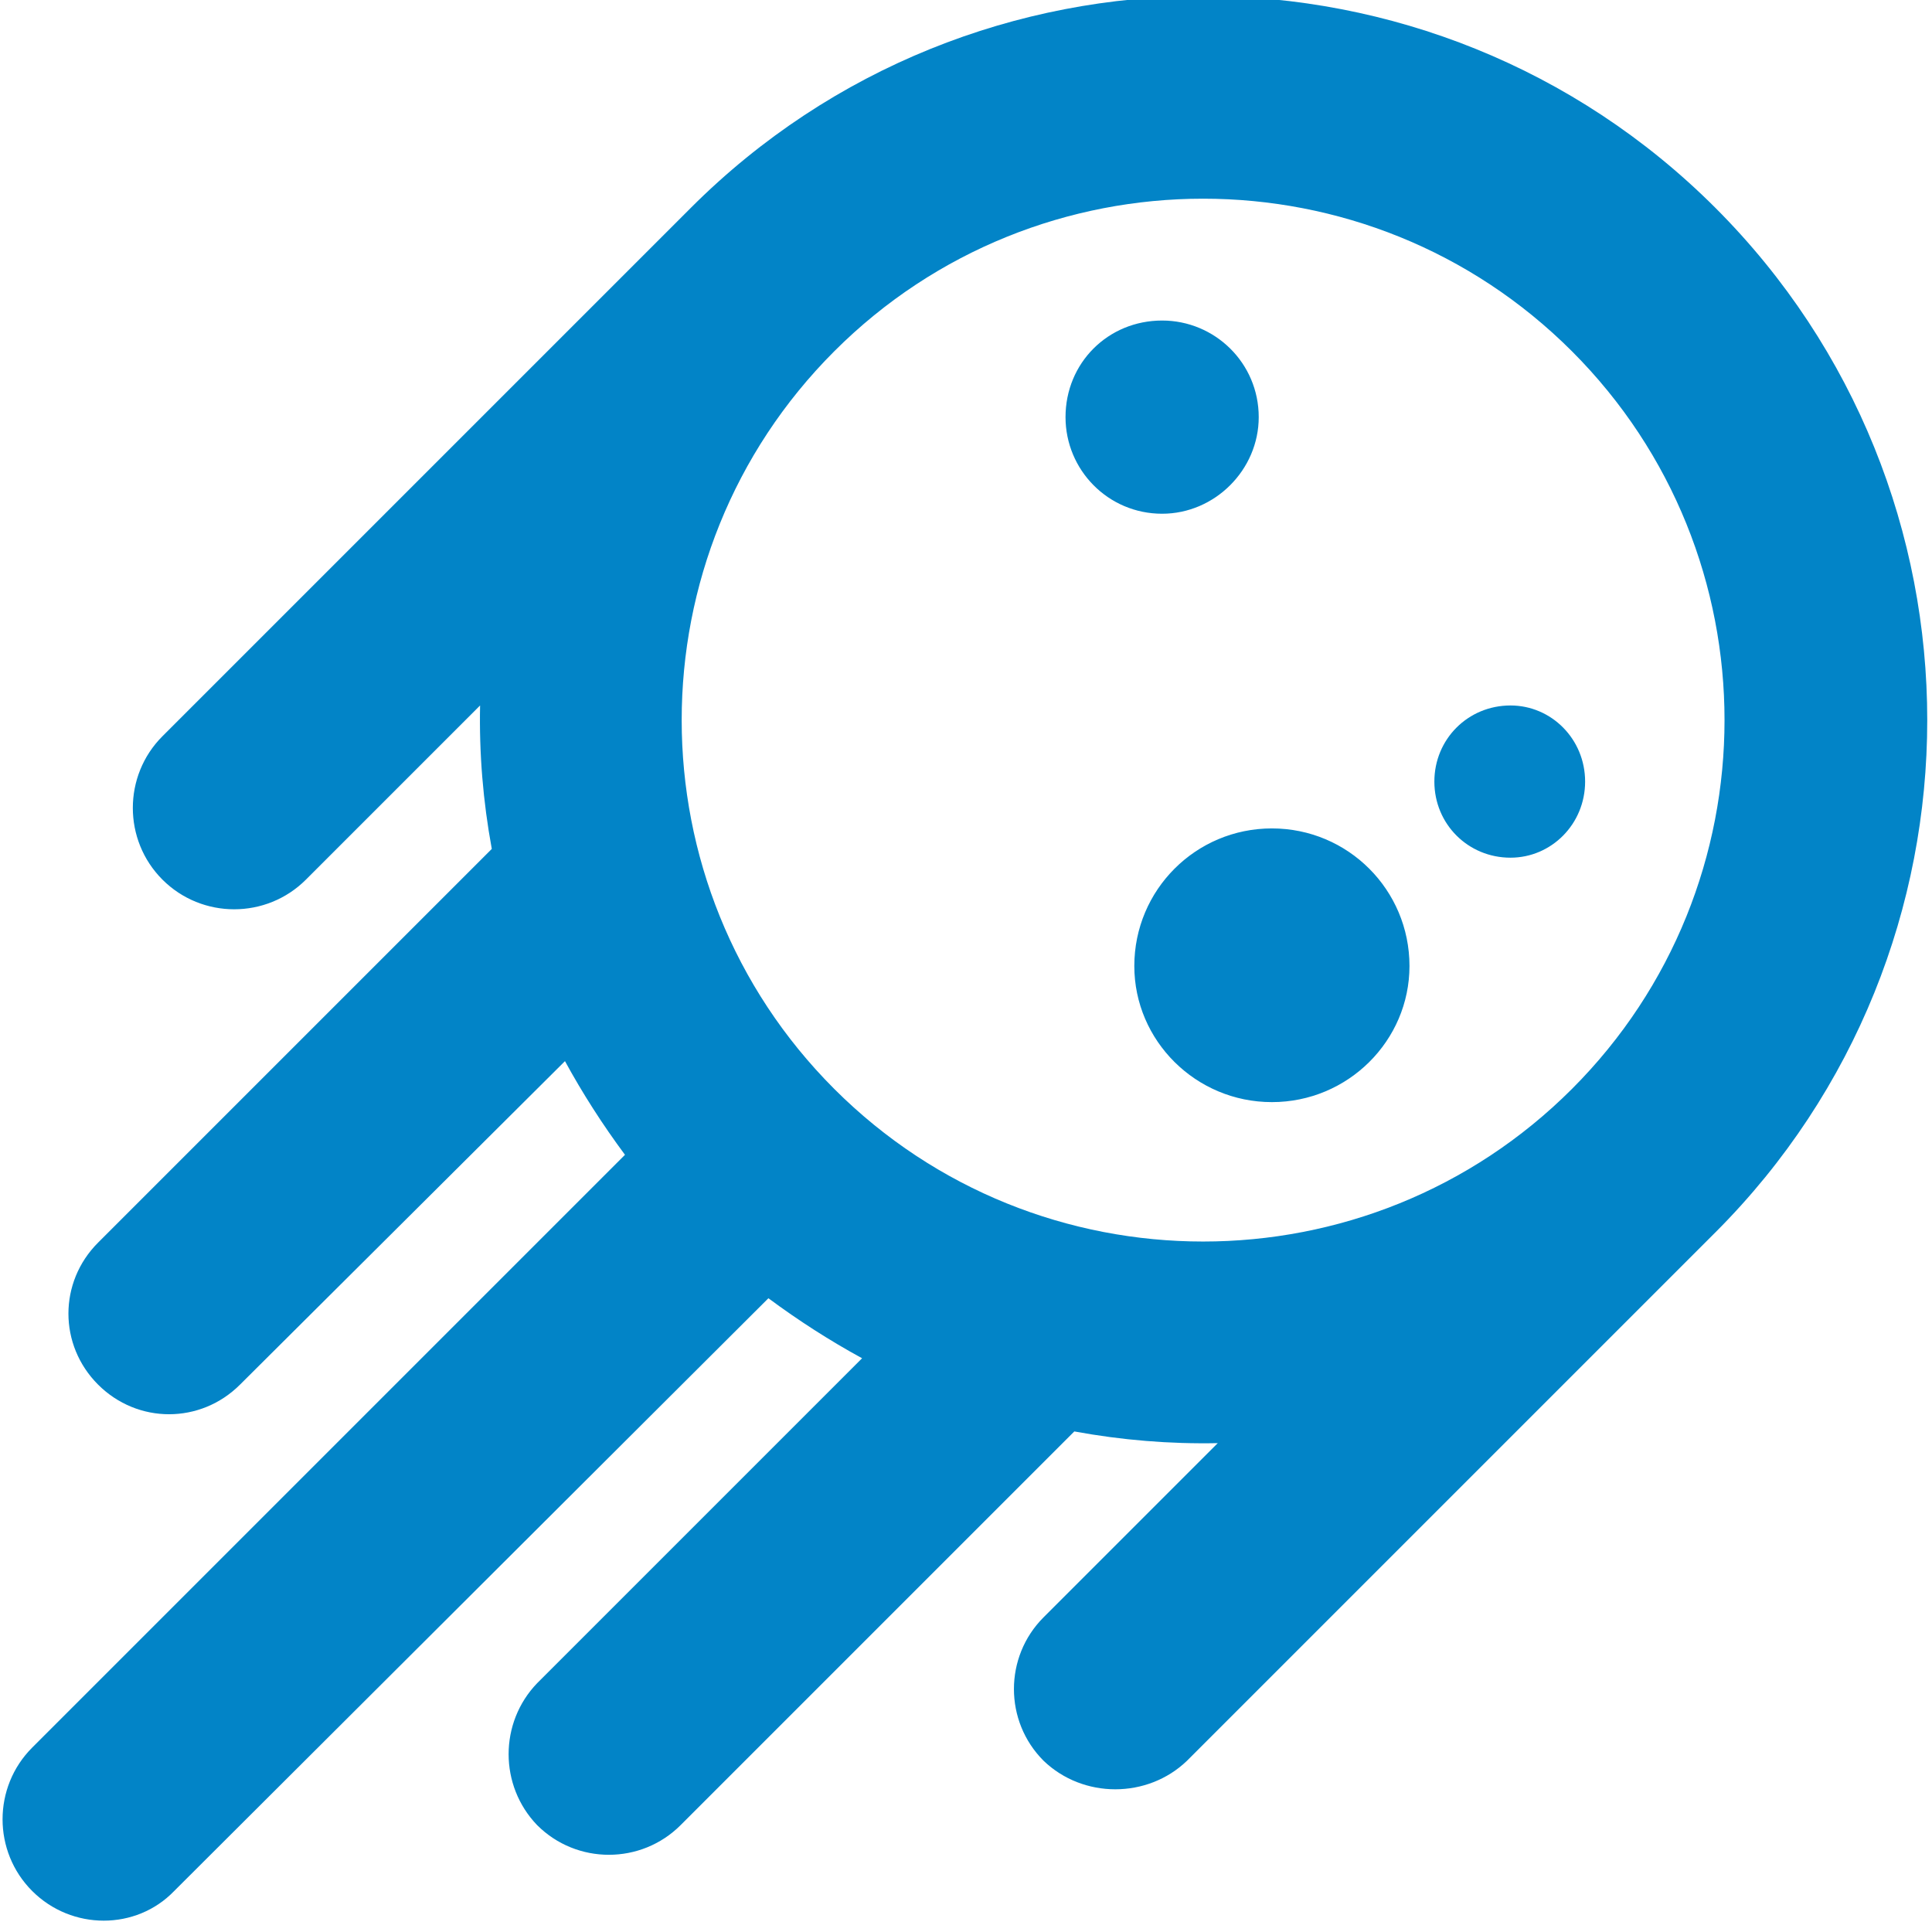
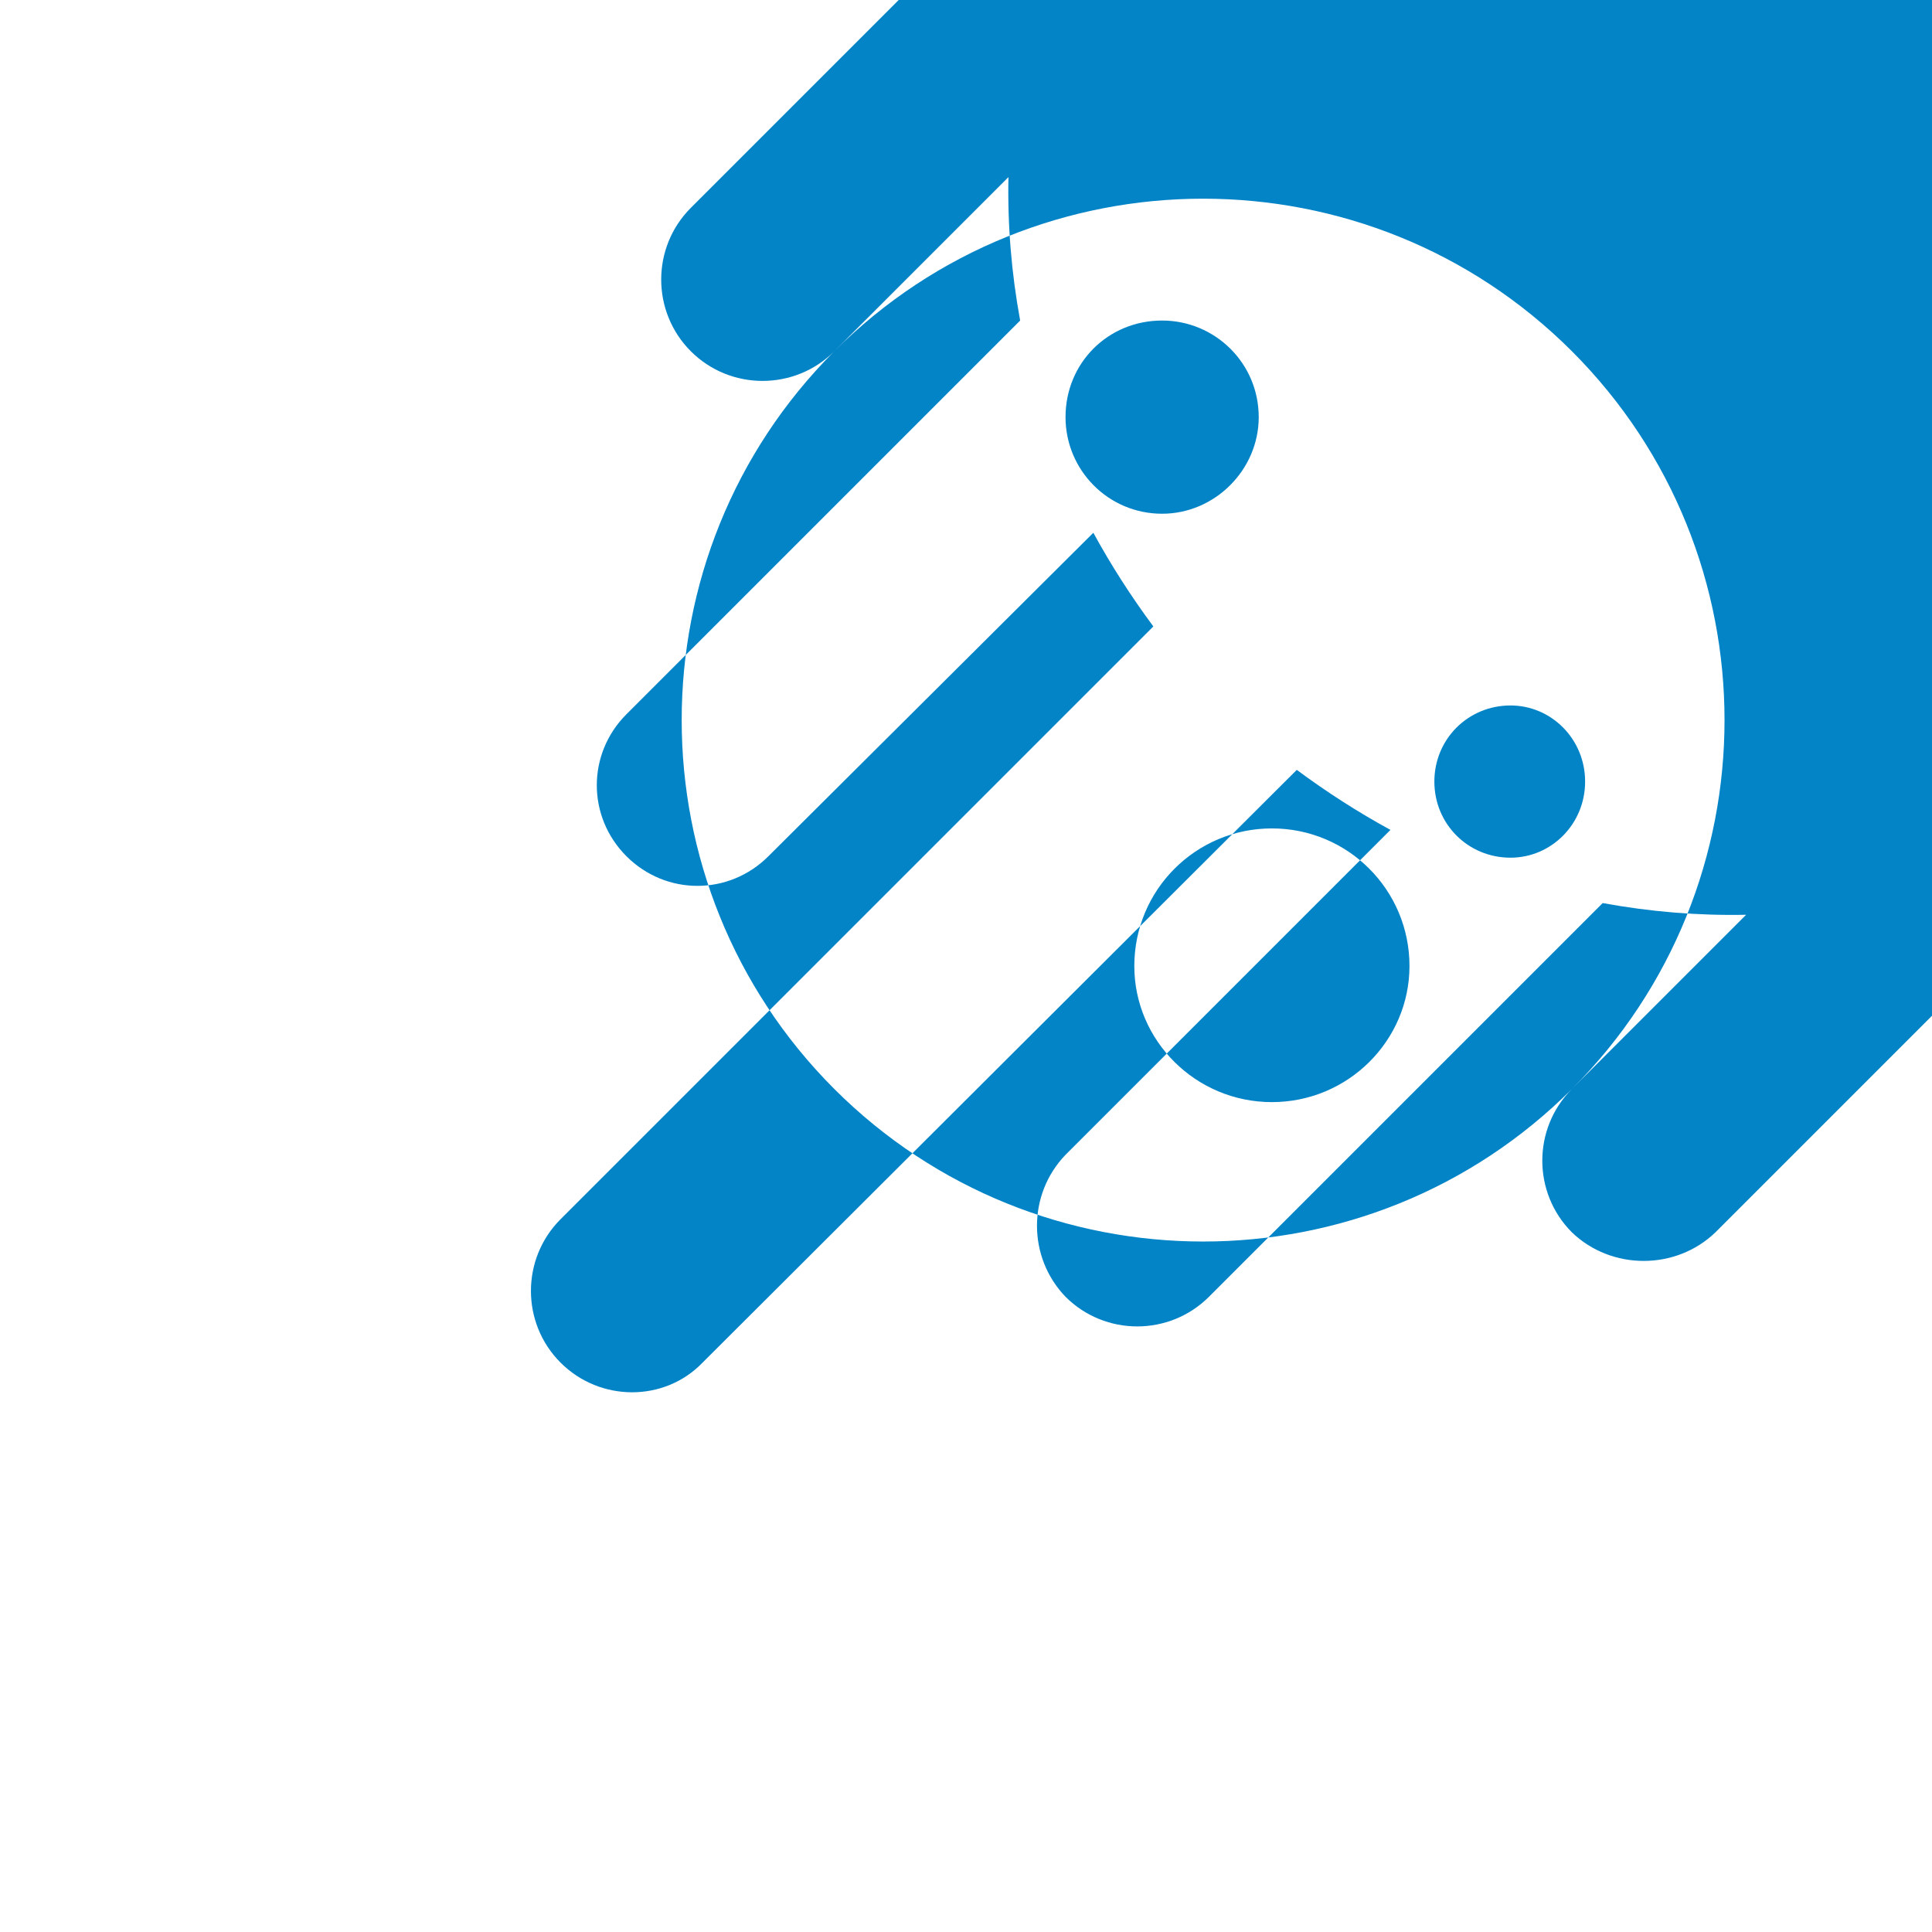
<svg xmlns="http://www.w3.org/2000/svg" version="1.2" viewBox="0 0 131 132" width="1024" height="1024">
  <style>
		.s0 { fill: #0284c7 } 
	</style>
-   <path id="&lt;Compound Path&gt;" fill-rule="evenodd" class="s0" d="m116.7 84.2l-36.1 36.1c-2.7 2.6-7.1 2.6-9.8 0-2.7-2.7-2.7-7.1 0-9.8l11.9-11.9q-4.9 0.1-9.8-0.8l-26.9 26.9c-2.7 2.7-7.1 2.7-9.8 0-2.6-2.7-2.6-7 0-9.7l22.2-22.2q-3.3-1.8-6.4-4.1l-40.6 40.5c-2.6 2.7-7 2.7-9.7 0-2.7-2.7-2.7-7.1 0-9.8l40.5-40.5q-2.3-3.1-4.1-6.4l-22.2 22.1c-2.7 2.7-7 2.7-9.7 0-2.7-2.7-2.7-7 0-9.7l26.9-26.9q-0.9-4.9-0.8-9.8l-11.9 11.9c-2.7 2.7-7.1 2.7-9.8 0-2.7-2.7-2.7-7.1 0-9.8l36.1-36.1c19.3-19.3 50.7-19.3 70 0 19.3 19.3 19.3 50.7 0 70zm-9.8-60.2c-13.9-13.9-36.5-13.9-50.4 0-13.9 13.9-13.9 36.5 0 50.4 13.9 13.9 36.5 13.9 50.4 0 13.9-13.9 13.9-36.5 0-50.4zm-28 11.1c-3.7 0-6.6-3-6.6-6.6 0-3.7 2.9-6.6 6.6-6.6 3.6 0 6.6 2.9 6.6 6.6 0 3.6-3 6.6-6.6 6.6zm28.9 18.3c0 2.9-2.3 5.2-5.1 5.2-2.9 0-5.2-2.3-5.2-5.2 0-2.9 2.3-5.2 5.2-5.2 2.8 0 5.1 2.3 5.1 5.2zm-12 12.6c0 5.1-4.2 9.3-9.4 9.3-5.2 0-9.4-4.2-9.4-9.3 0-5.2 4.2-9.4 9.4-9.4 5.2 0 9.4 4.2 9.4 9.4z" />
+   <path id="&lt;Compound Path&gt;" fill-rule="evenodd" class="s0" d="m116.7 84.2c-2.7 2.6-7.1 2.6-9.8 0-2.7-2.7-2.7-7.1 0-9.8l11.9-11.9q-4.9 0.1-9.8-0.8l-26.9 26.9c-2.7 2.7-7.1 2.7-9.8 0-2.6-2.7-2.6-7 0-9.7l22.2-22.2q-3.3-1.8-6.4-4.1l-40.6 40.5c-2.6 2.7-7 2.7-9.7 0-2.7-2.7-2.7-7.1 0-9.8l40.5-40.5q-2.3-3.1-4.1-6.4l-22.2 22.1c-2.7 2.7-7 2.7-9.7 0-2.7-2.7-2.7-7 0-9.7l26.9-26.9q-0.9-4.9-0.8-9.8l-11.9 11.9c-2.7 2.7-7.1 2.7-9.8 0-2.7-2.7-2.7-7.1 0-9.8l36.1-36.1c19.3-19.3 50.7-19.3 70 0 19.3 19.3 19.3 50.7 0 70zm-9.8-60.2c-13.9-13.9-36.5-13.9-50.4 0-13.9 13.9-13.9 36.5 0 50.4 13.9 13.9 36.5 13.9 50.4 0 13.9-13.9 13.9-36.5 0-50.4zm-28 11.1c-3.7 0-6.6-3-6.6-6.6 0-3.7 2.9-6.6 6.6-6.6 3.6 0 6.6 2.9 6.6 6.6 0 3.6-3 6.6-6.6 6.6zm28.9 18.3c0 2.9-2.3 5.2-5.1 5.2-2.9 0-5.2-2.3-5.2-5.2 0-2.9 2.3-5.2 5.2-5.2 2.8 0 5.1 2.3 5.1 5.2zm-12 12.6c0 5.1-4.2 9.3-9.4 9.3-5.2 0-9.4-4.2-9.4-9.3 0-5.2 4.2-9.4 9.4-9.4 5.2 0 9.4 4.2 9.4 9.4z" />
</svg>